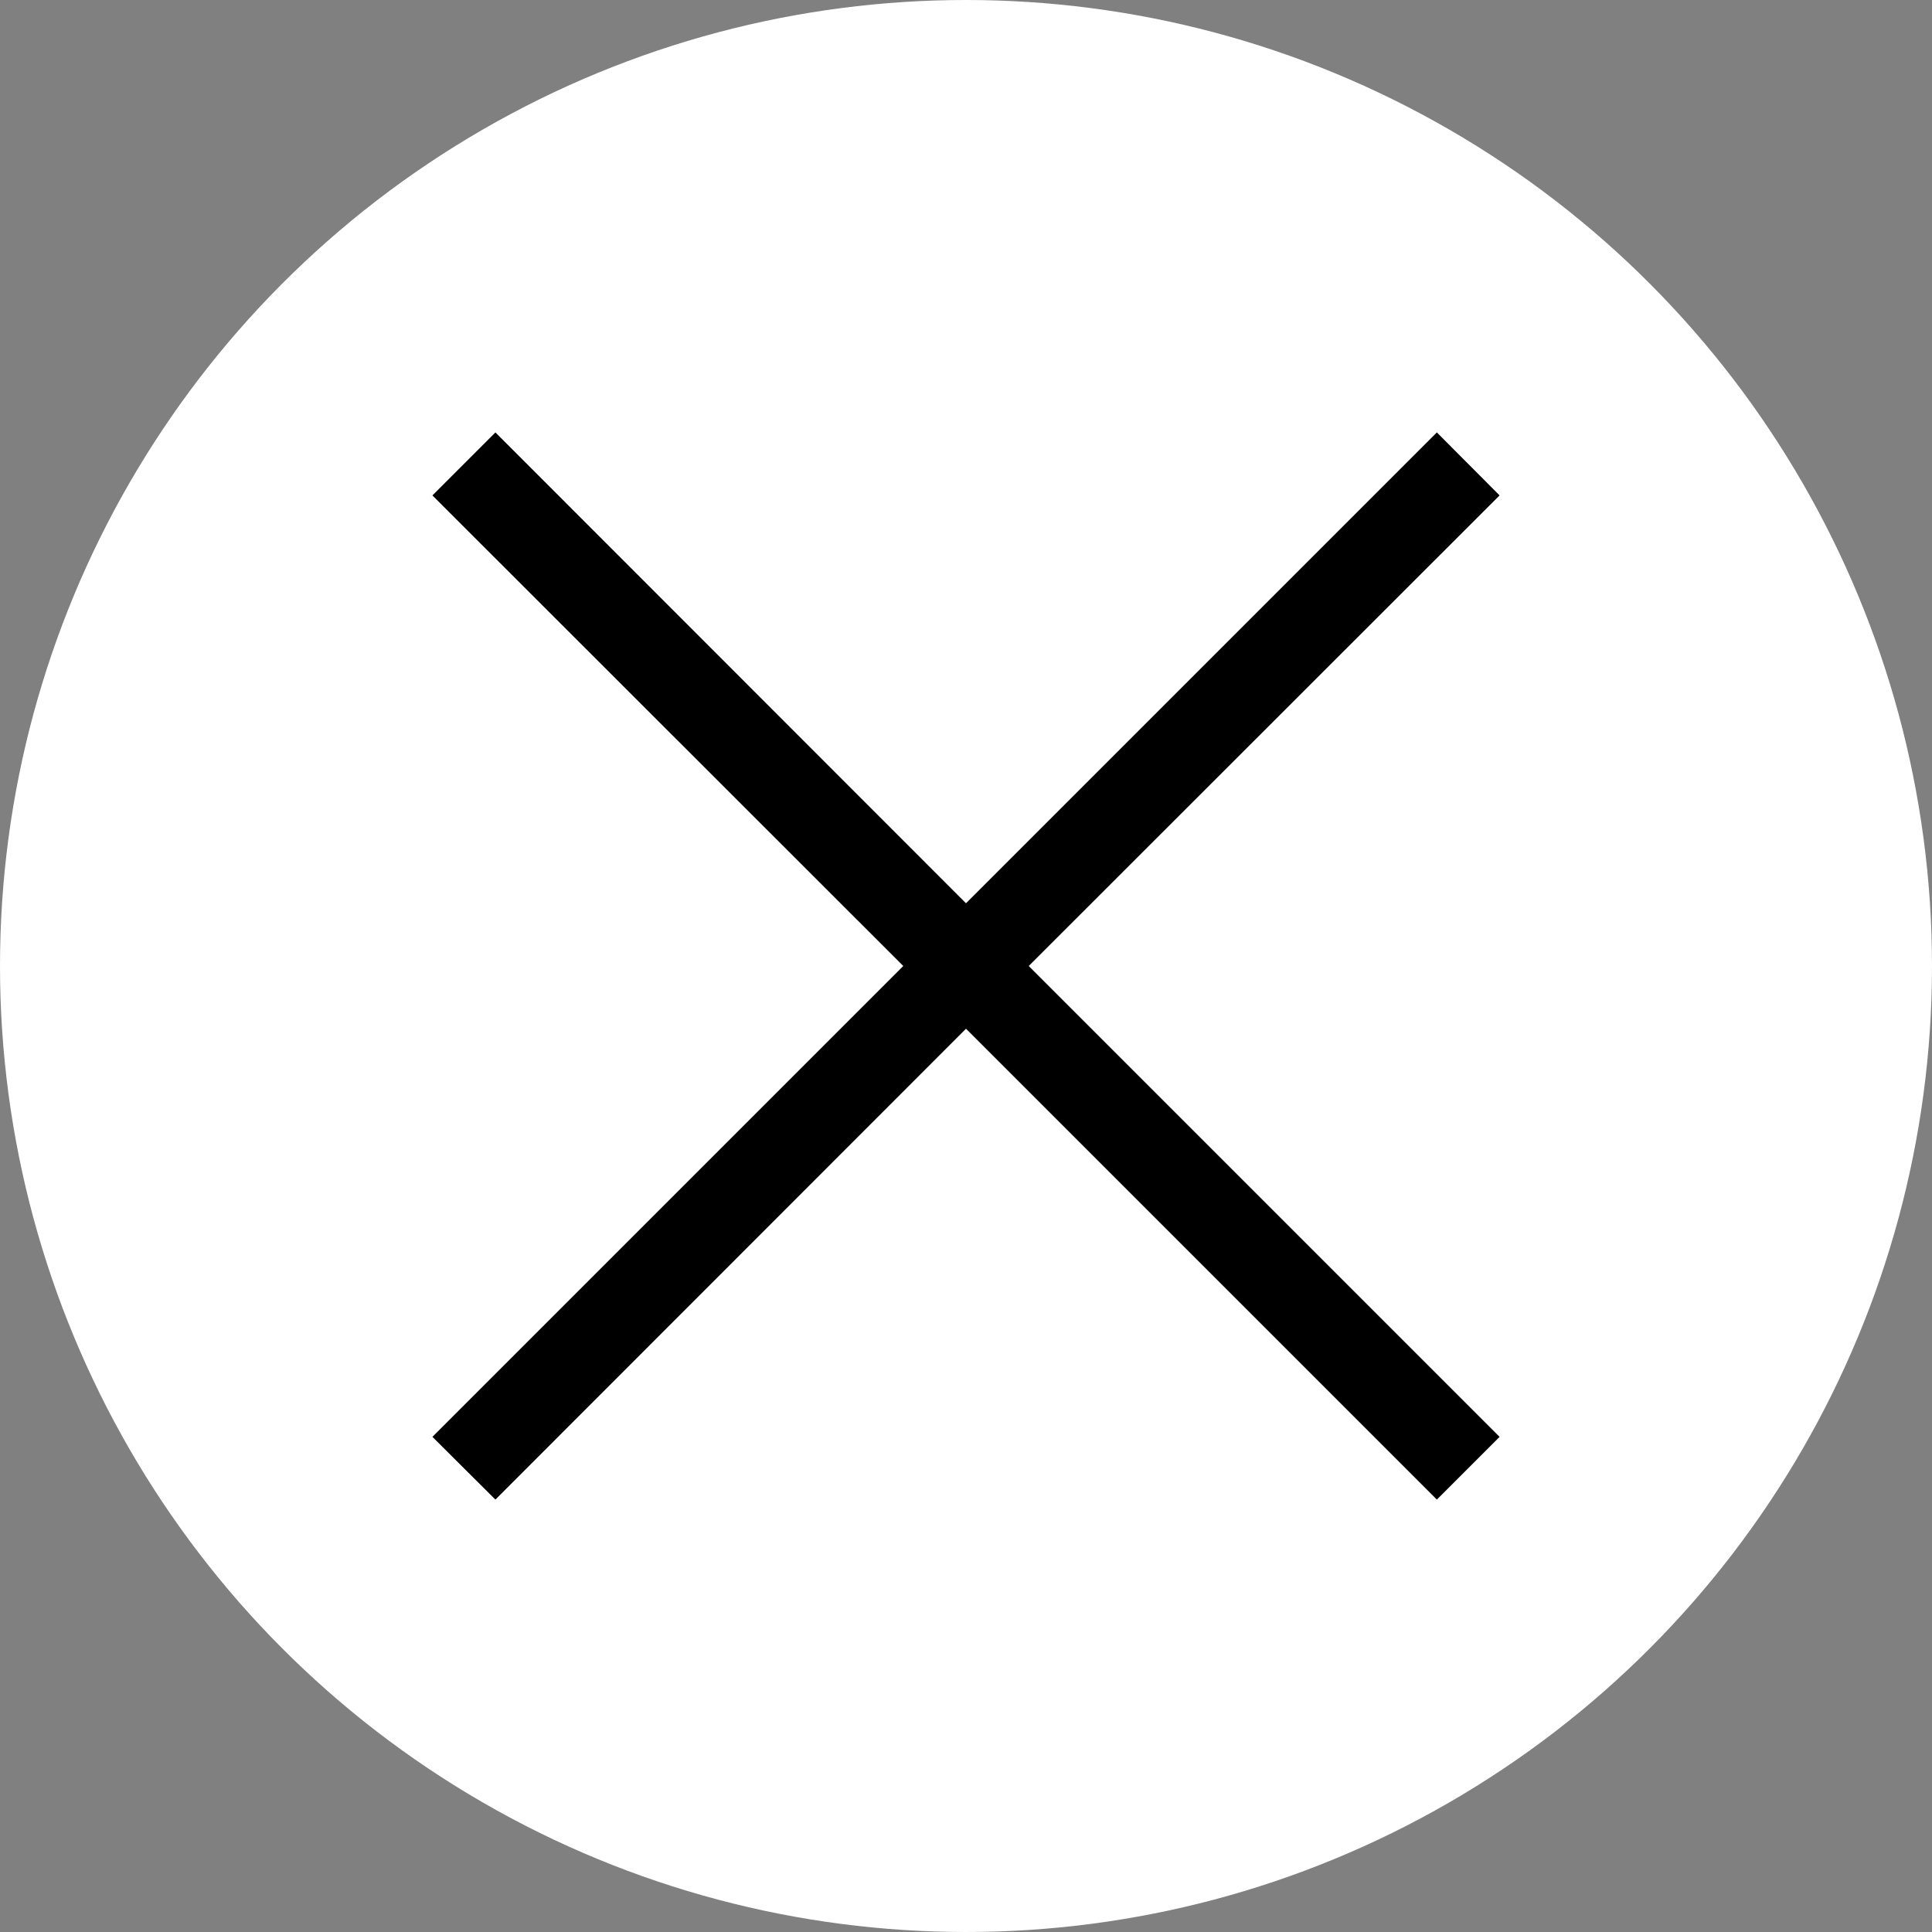
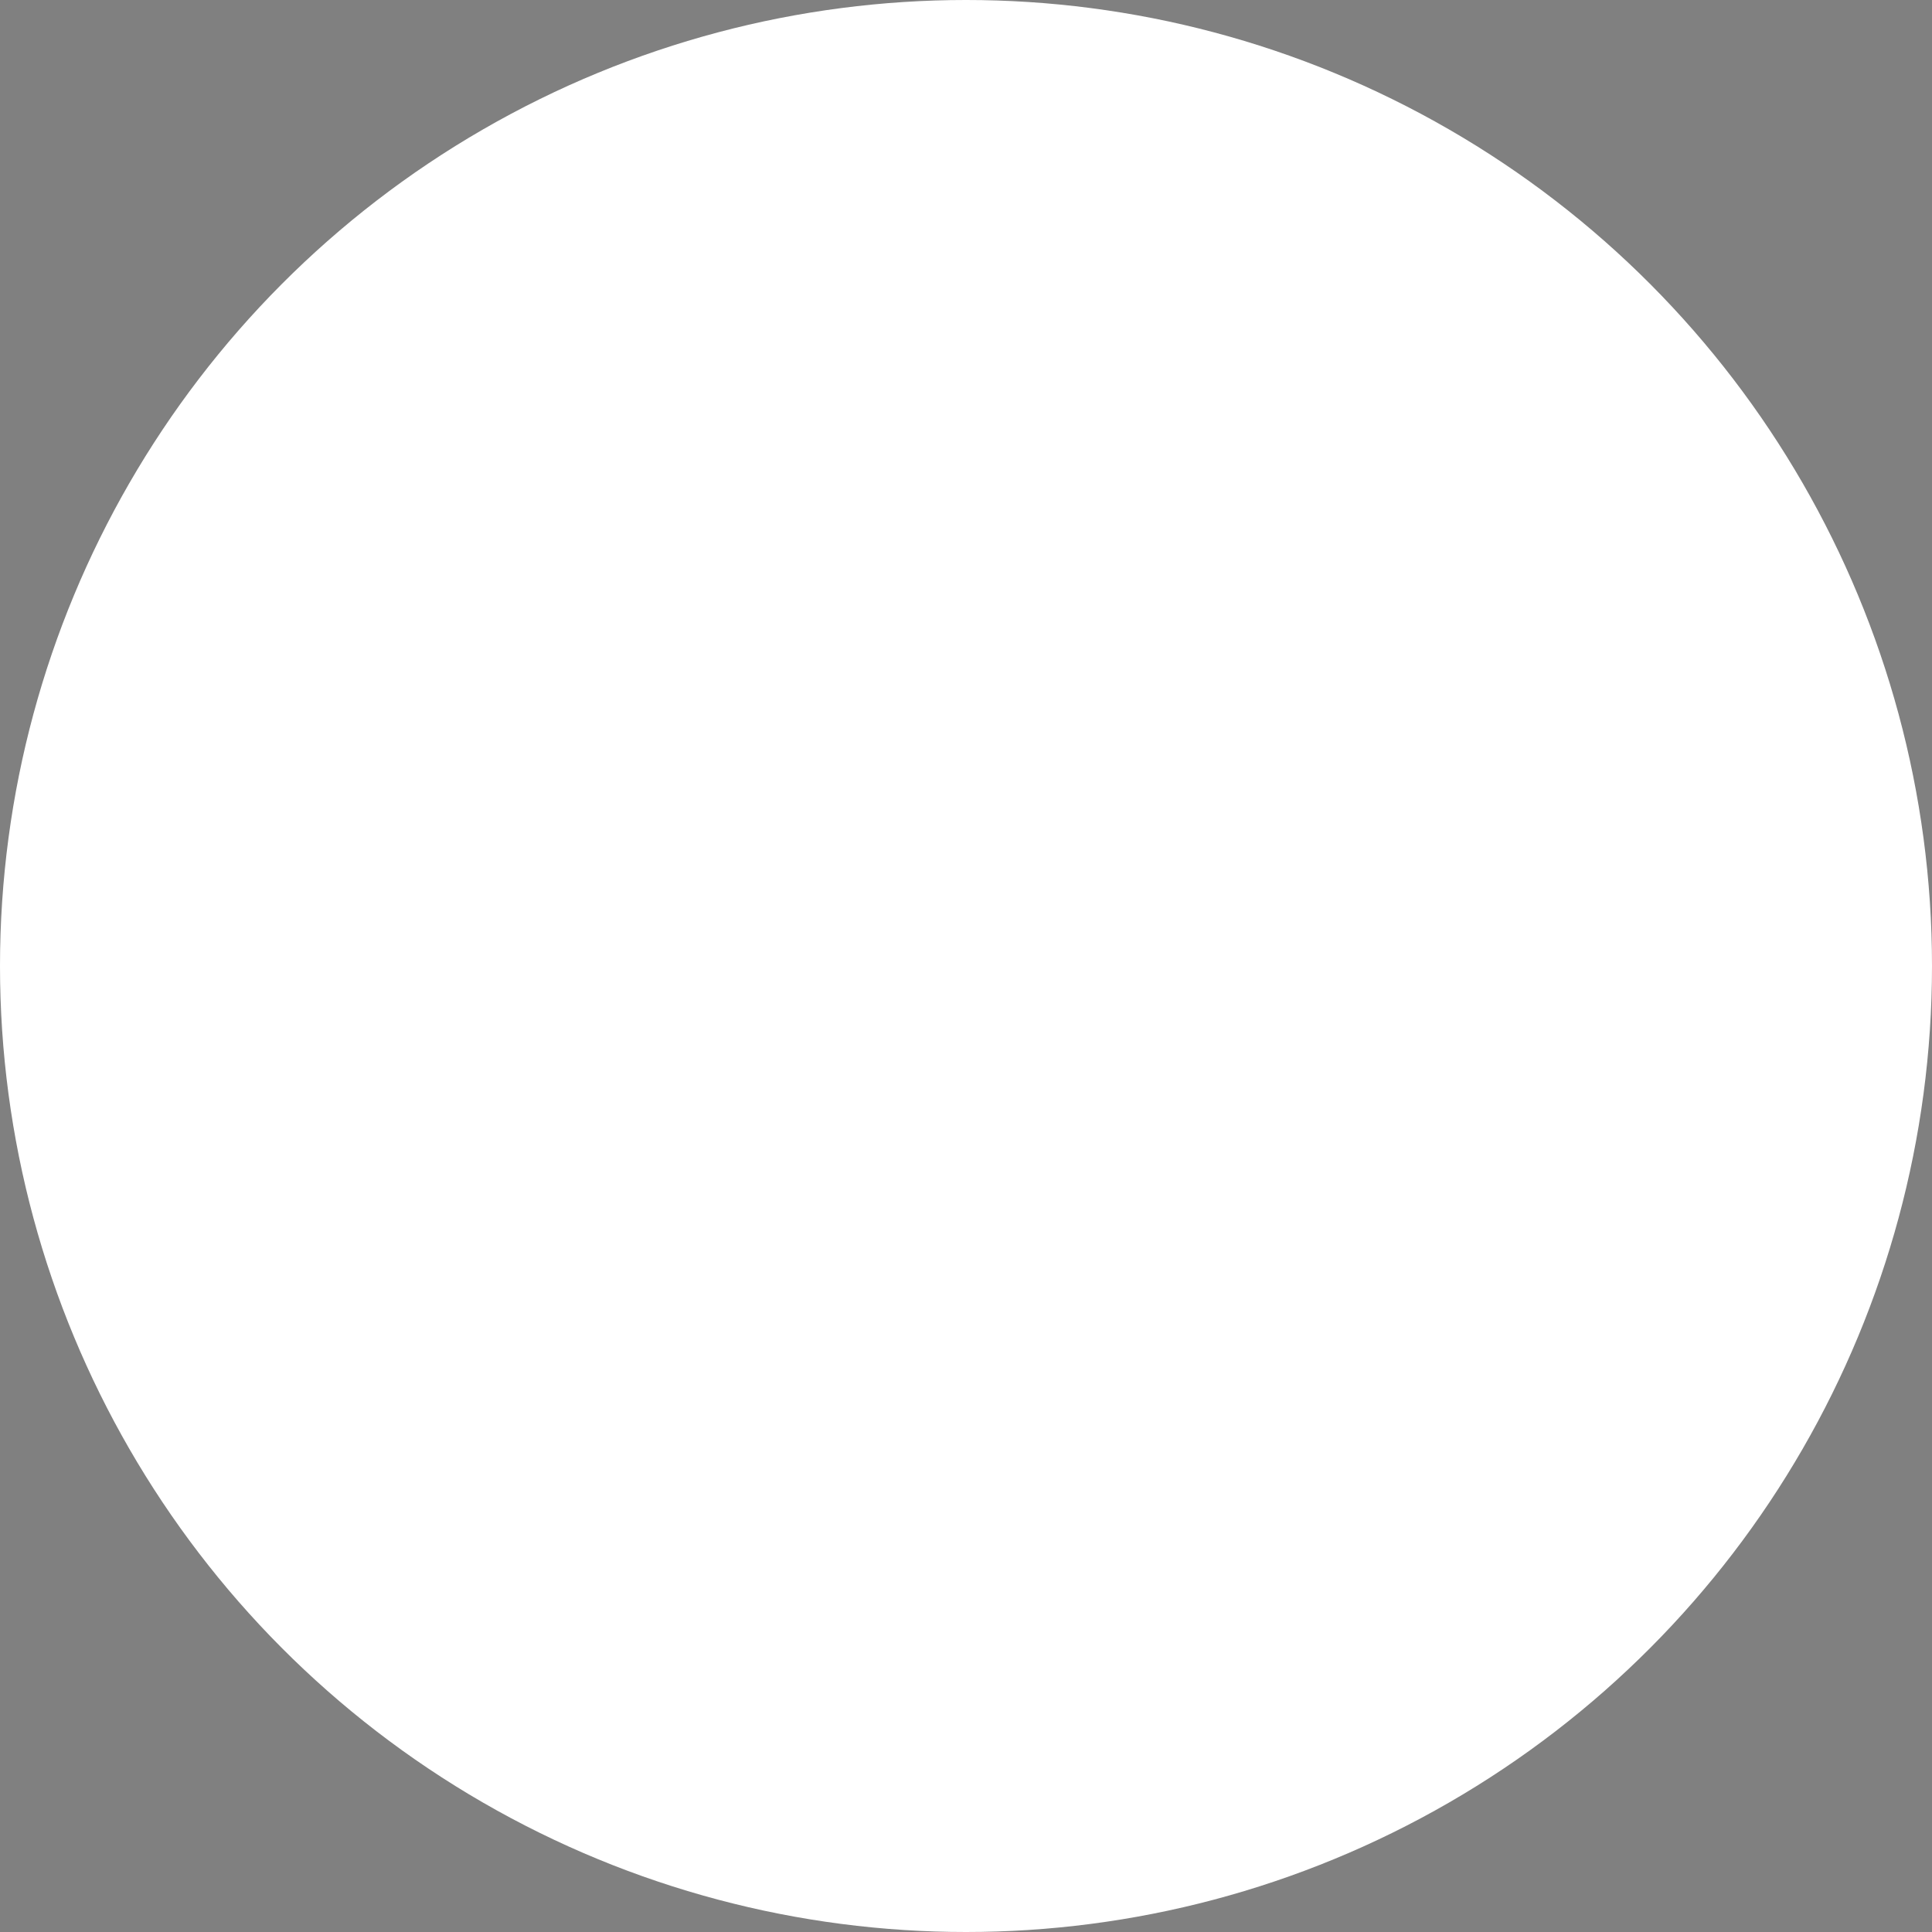
<svg xmlns="http://www.w3.org/2000/svg" id="Layer_1" data-name="Layer 1" width="72.38" height="72.38" viewBox="0 0 72.38 72.38">
  <rect x="0" y="0" width="72.38" height="72.38" fill="#808080" stroke="none" />
  <g id="Layer_2" data-name="Layer 2">
    <g>
      <circle cx="36.19" cy="36.19" r="36.19" style="fill: #fff" />
-       <polygon fill="currentColor" points="56.18 18.56 53.83 16.2 36.19 33.84 18.56 16.2 16.2 18.56 33.84 36.19 16.2 53.83 18.56 56.18 36.19 38.54 53.83 56.18 56.18 53.83 38.54 36.19 56.18 18.56" />
    </g>
  </g>
</svg>